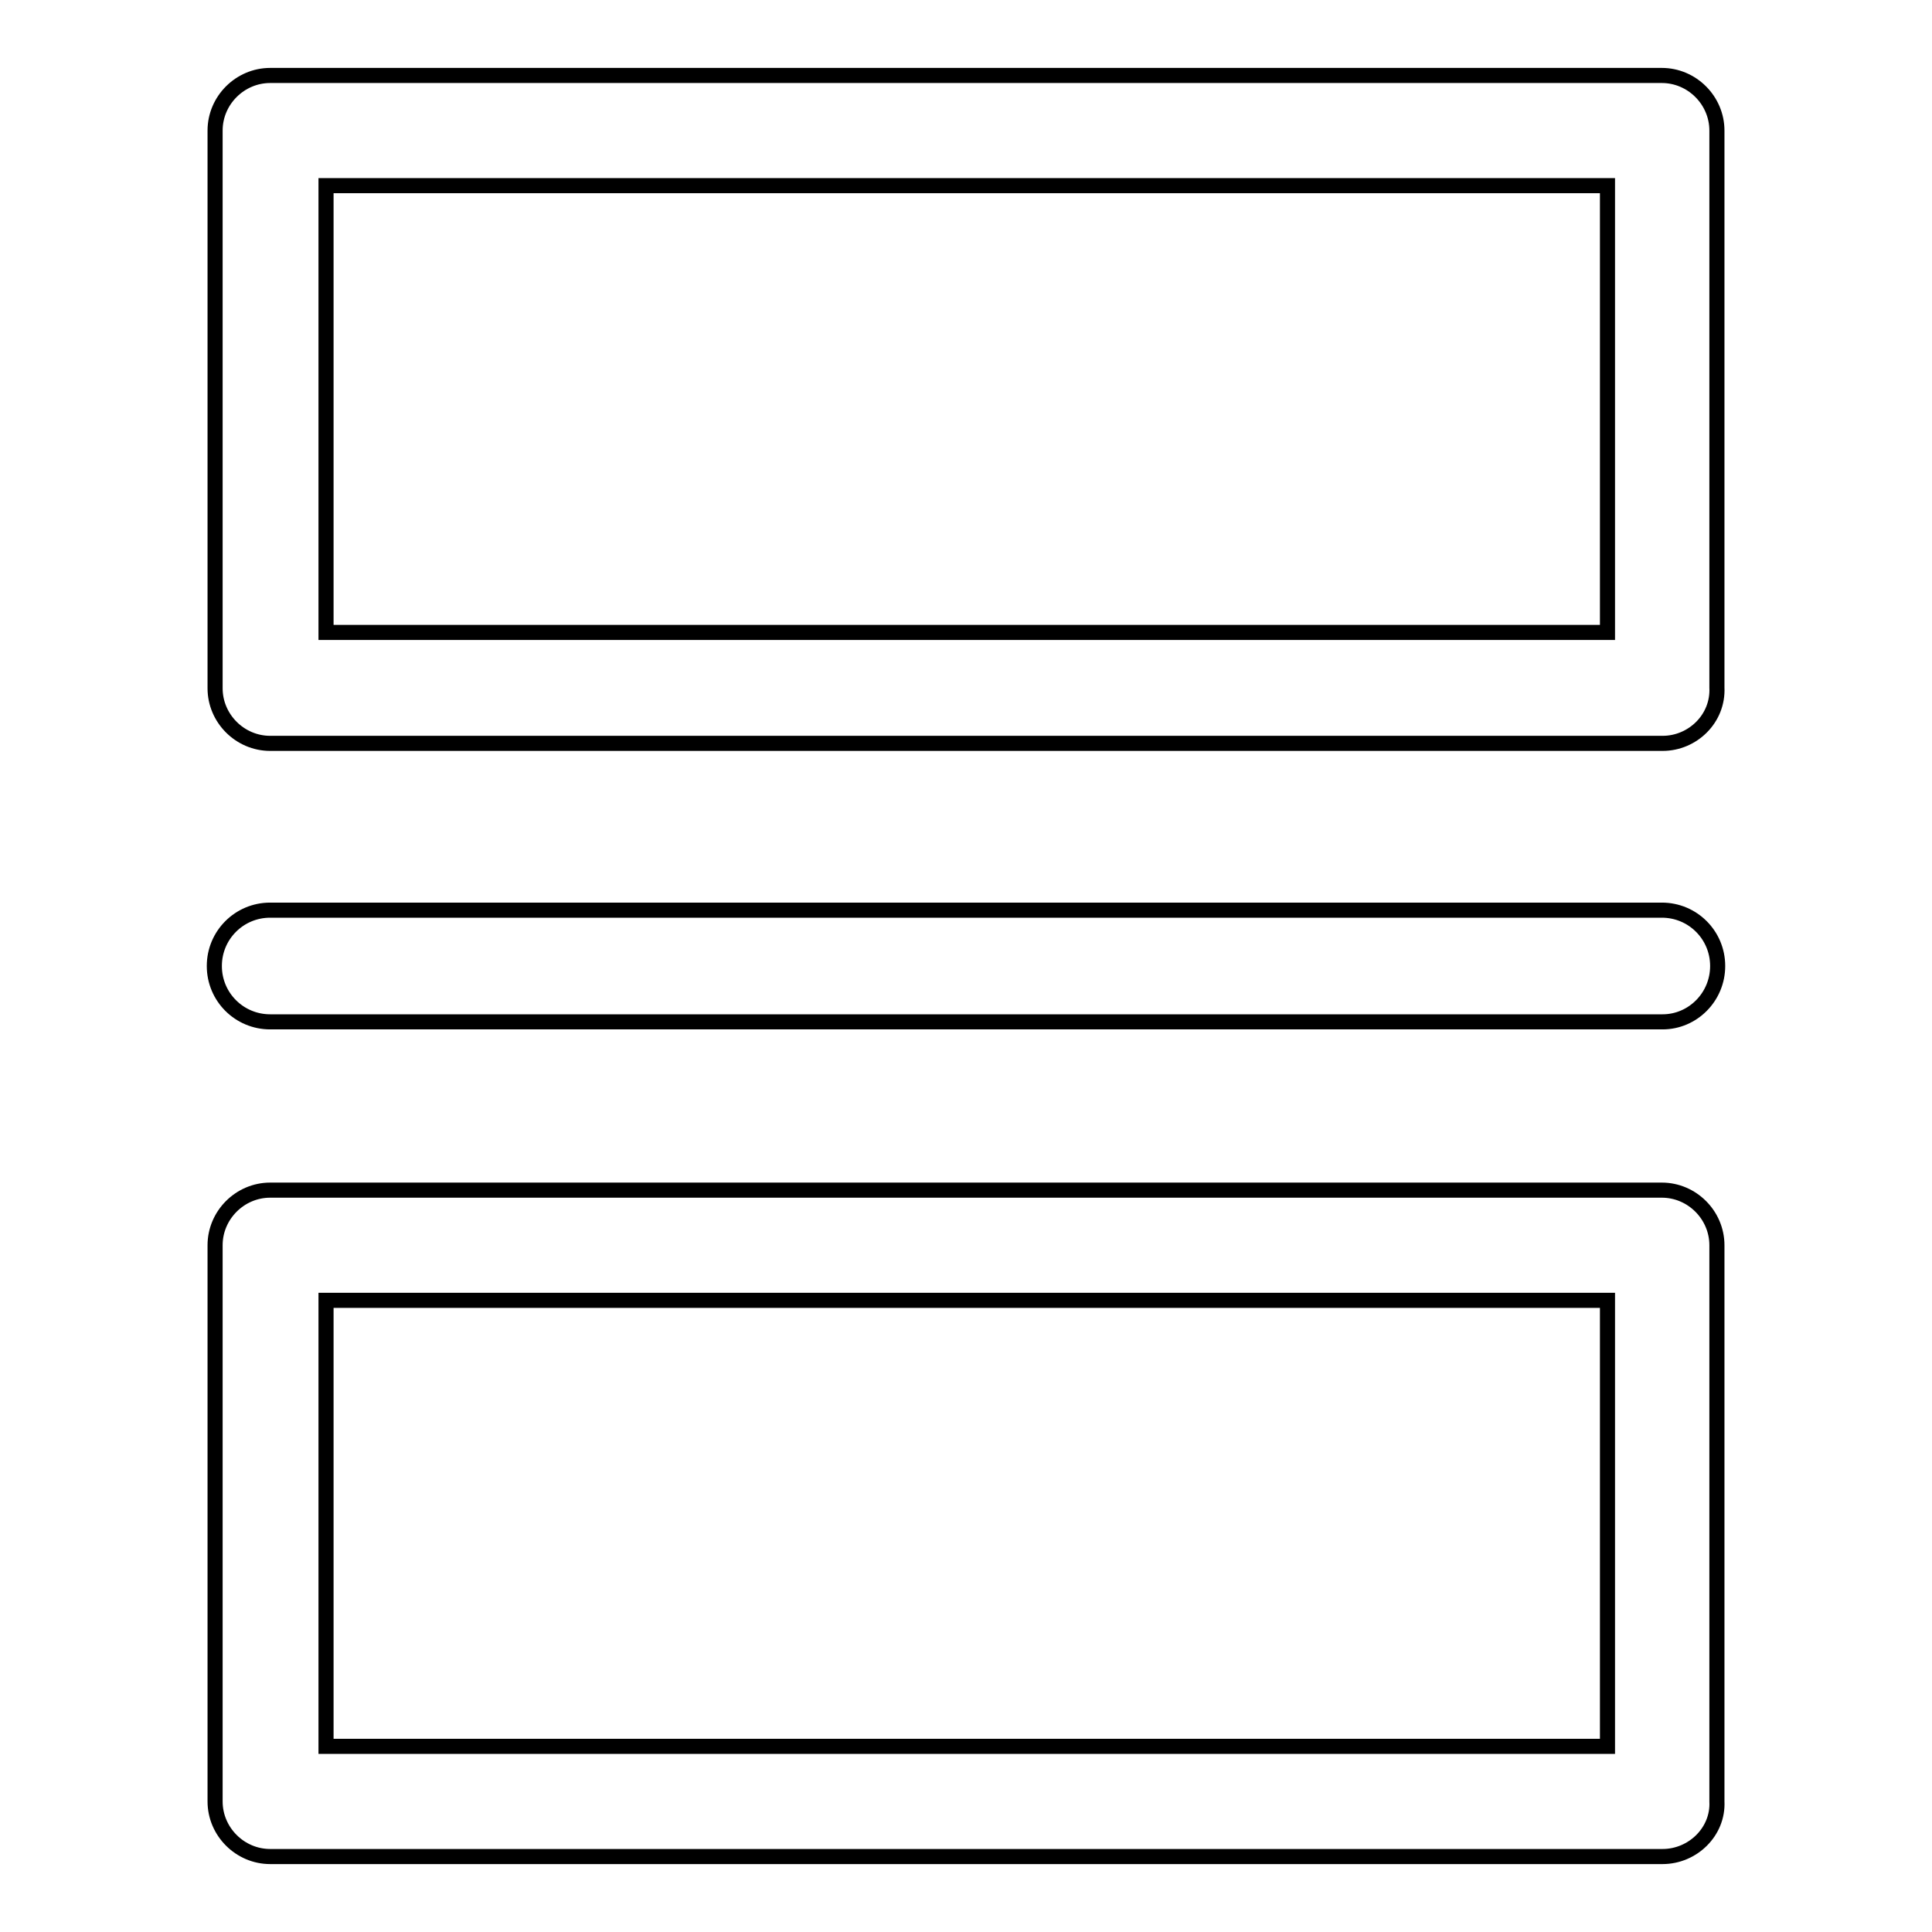
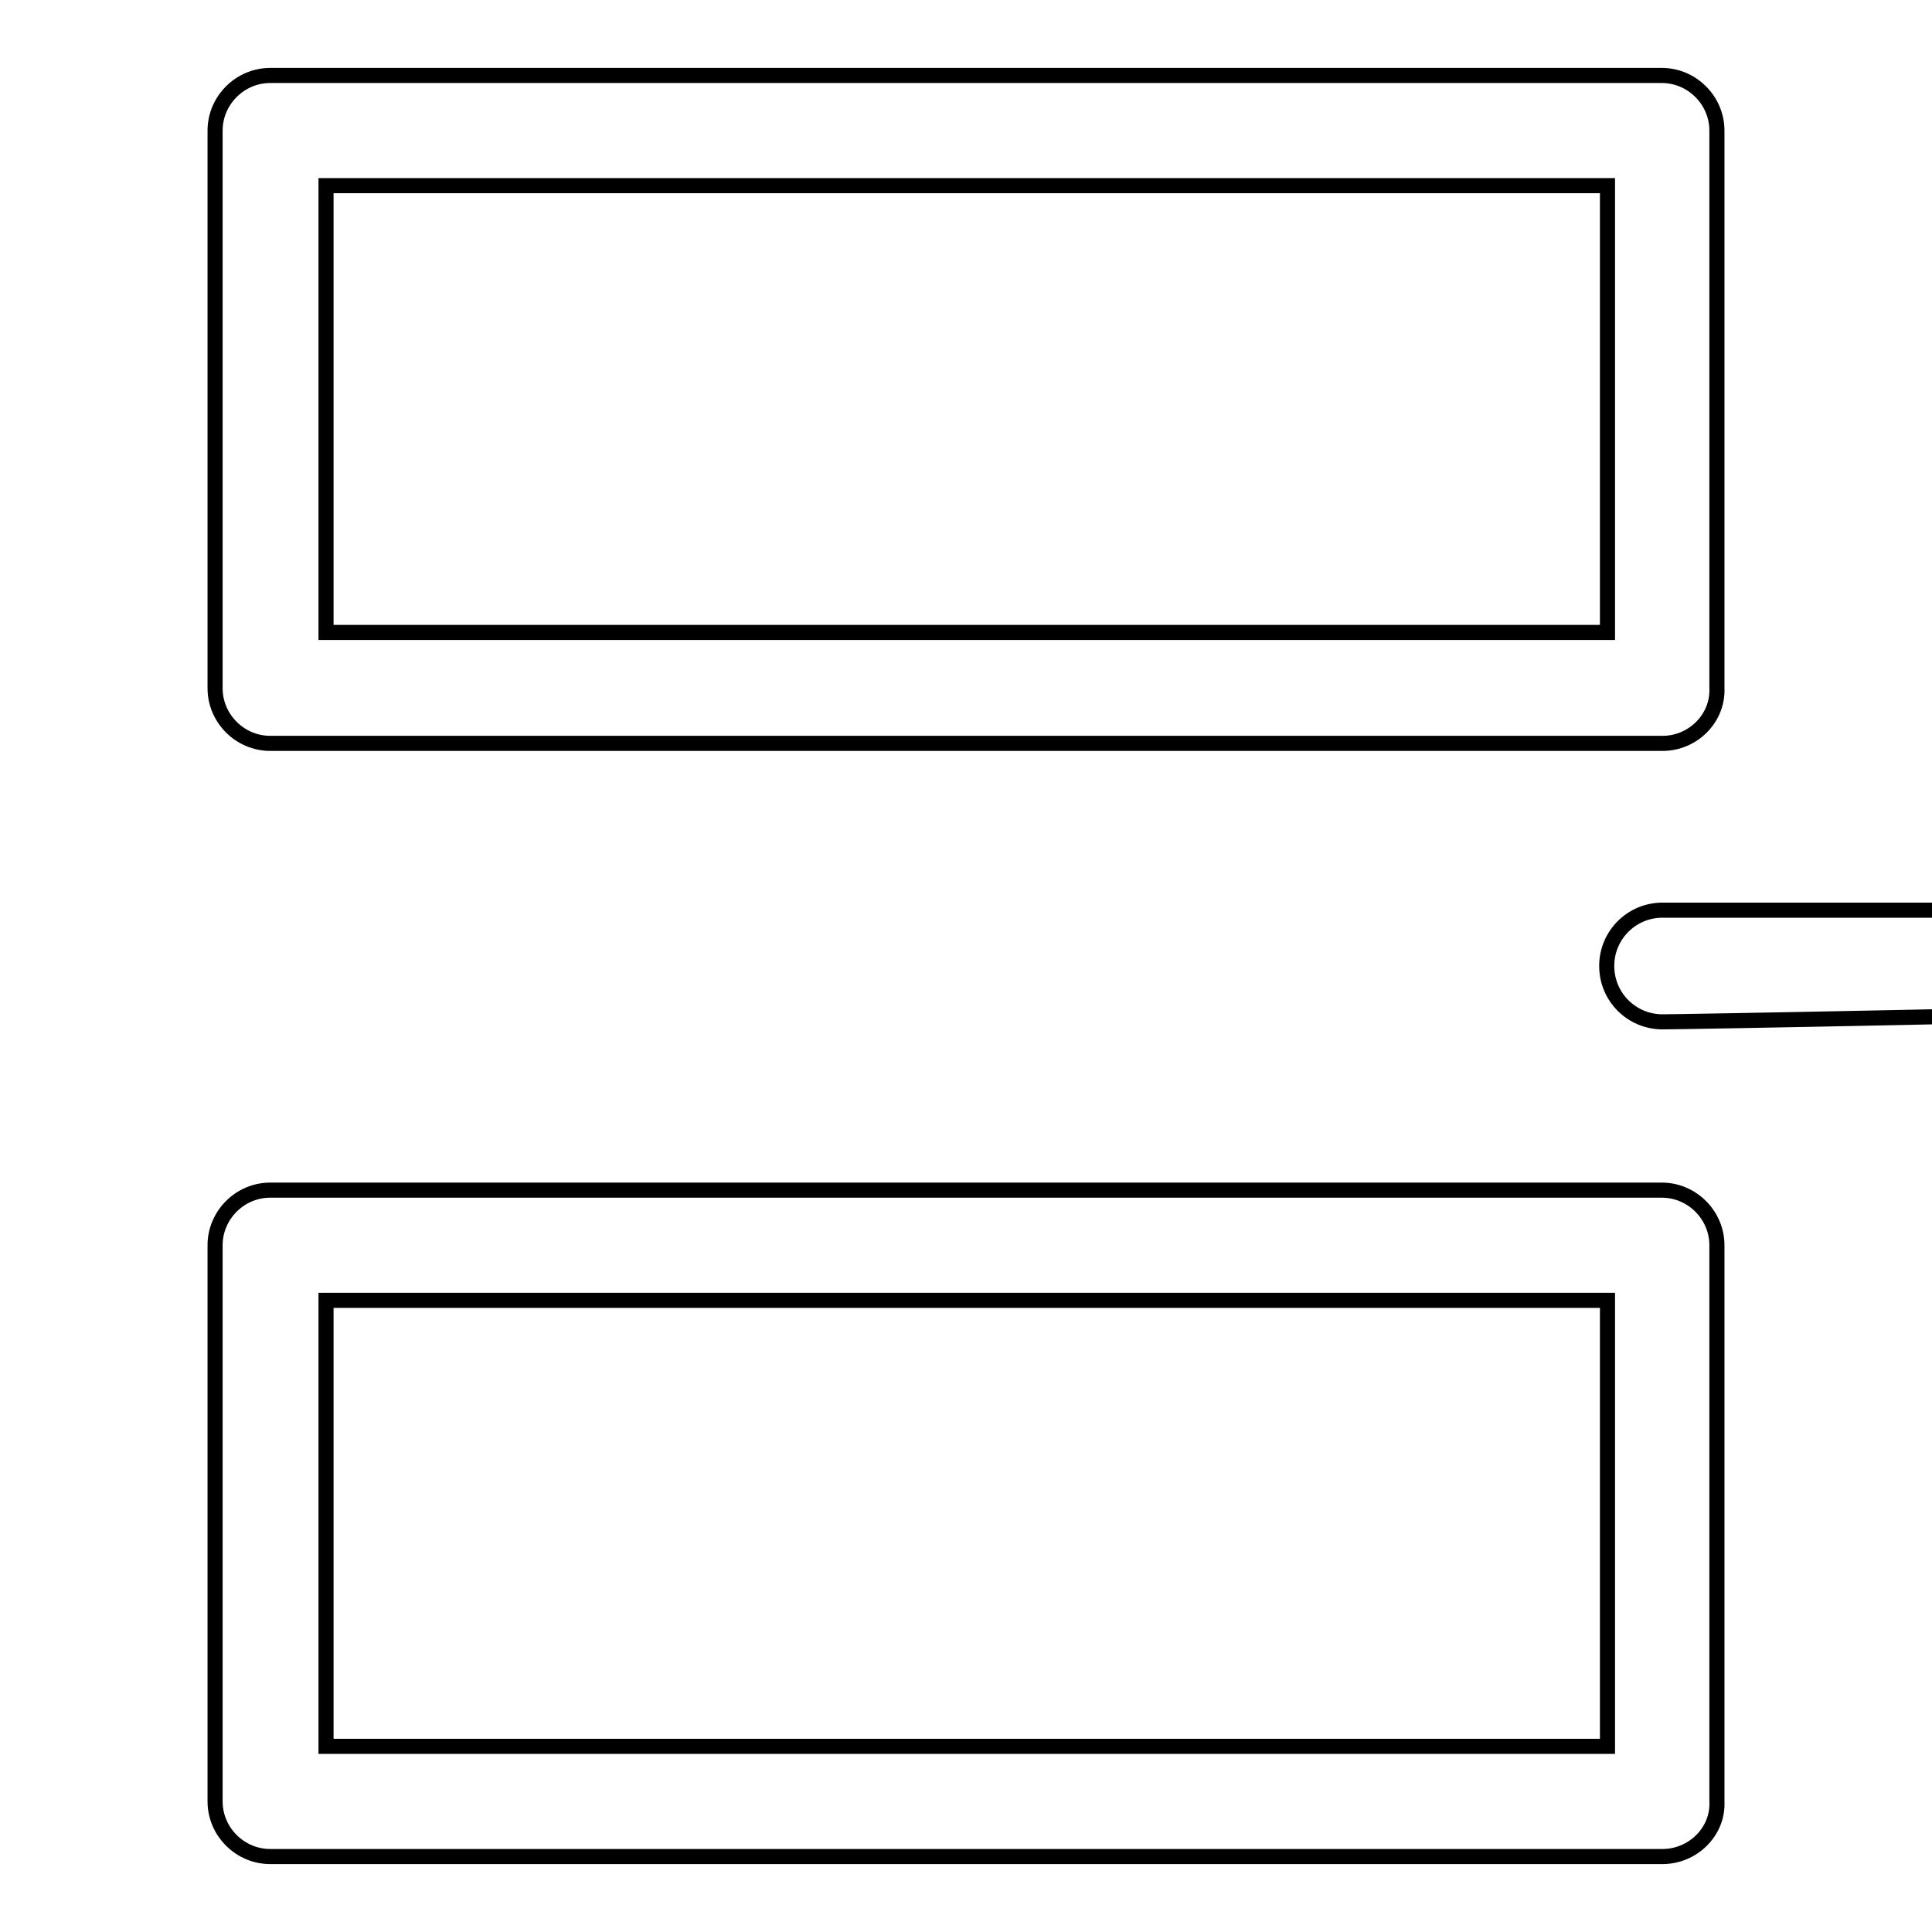
<svg xmlns="http://www.w3.org/2000/svg" version="1.1" x="0px" y="0px" viewBox="0 0 256 256" enable-background="new 0 0 256 256" xml:space="preserve">
  <g>
-     <path stroke-width="2" fill-opacity="0" stroke="#000000" d="M220.3,135.4H35.8c-4.1,0-7.4-3.3-7.4-7.4s3.3-7.4,7.4-7.4h184.4c4.1,0,7.4,3.3,7.4,7.4 S224.3,135.4,220.3,135.4L220.3,135.4z M220.3,98.5H35.8c-4,0-7.3-3.3-7.3-7.3V17.3c0-4,3.3-7.3,7.3-7.3h184.4c4,0,7.3,3.3,7.3,7.3 v73.8C227.7,95.2,224.3,98.5,220.3,98.5z M43.2,83.8H213V24.6H43.2V83.8z M220.3,246H35.8c-4,0-7.3-3.3-7.3-7.3v-73.7 c0-4,3.3-7.3,7.3-7.3h184.4c4,0,7.3,3.3,7.3,7.3v73.7C227.7,242.7,224.3,246,220.3,246z M43.2,231.4H213v-59.1H43.2V231.4z" />
+     <path stroke-width="2" fill-opacity="0" stroke="#000000" d="M220.3,135.4c-4.1,0-7.4-3.3-7.4-7.4s3.3-7.4,7.4-7.4h184.4c4.1,0,7.4,3.3,7.4,7.4 S224.3,135.4,220.3,135.4L220.3,135.4z M220.3,98.5H35.8c-4,0-7.3-3.3-7.3-7.3V17.3c0-4,3.3-7.3,7.3-7.3h184.4c4,0,7.3,3.3,7.3,7.3 v73.8C227.7,95.2,224.3,98.5,220.3,98.5z M43.2,83.8H213V24.6H43.2V83.8z M220.3,246H35.8c-4,0-7.3-3.3-7.3-7.3v-73.7 c0-4,3.3-7.3,7.3-7.3h184.4c4,0,7.3,3.3,7.3,7.3v73.7C227.7,242.7,224.3,246,220.3,246z M43.2,231.4H213v-59.1H43.2V231.4z" />
  </g>
</svg>